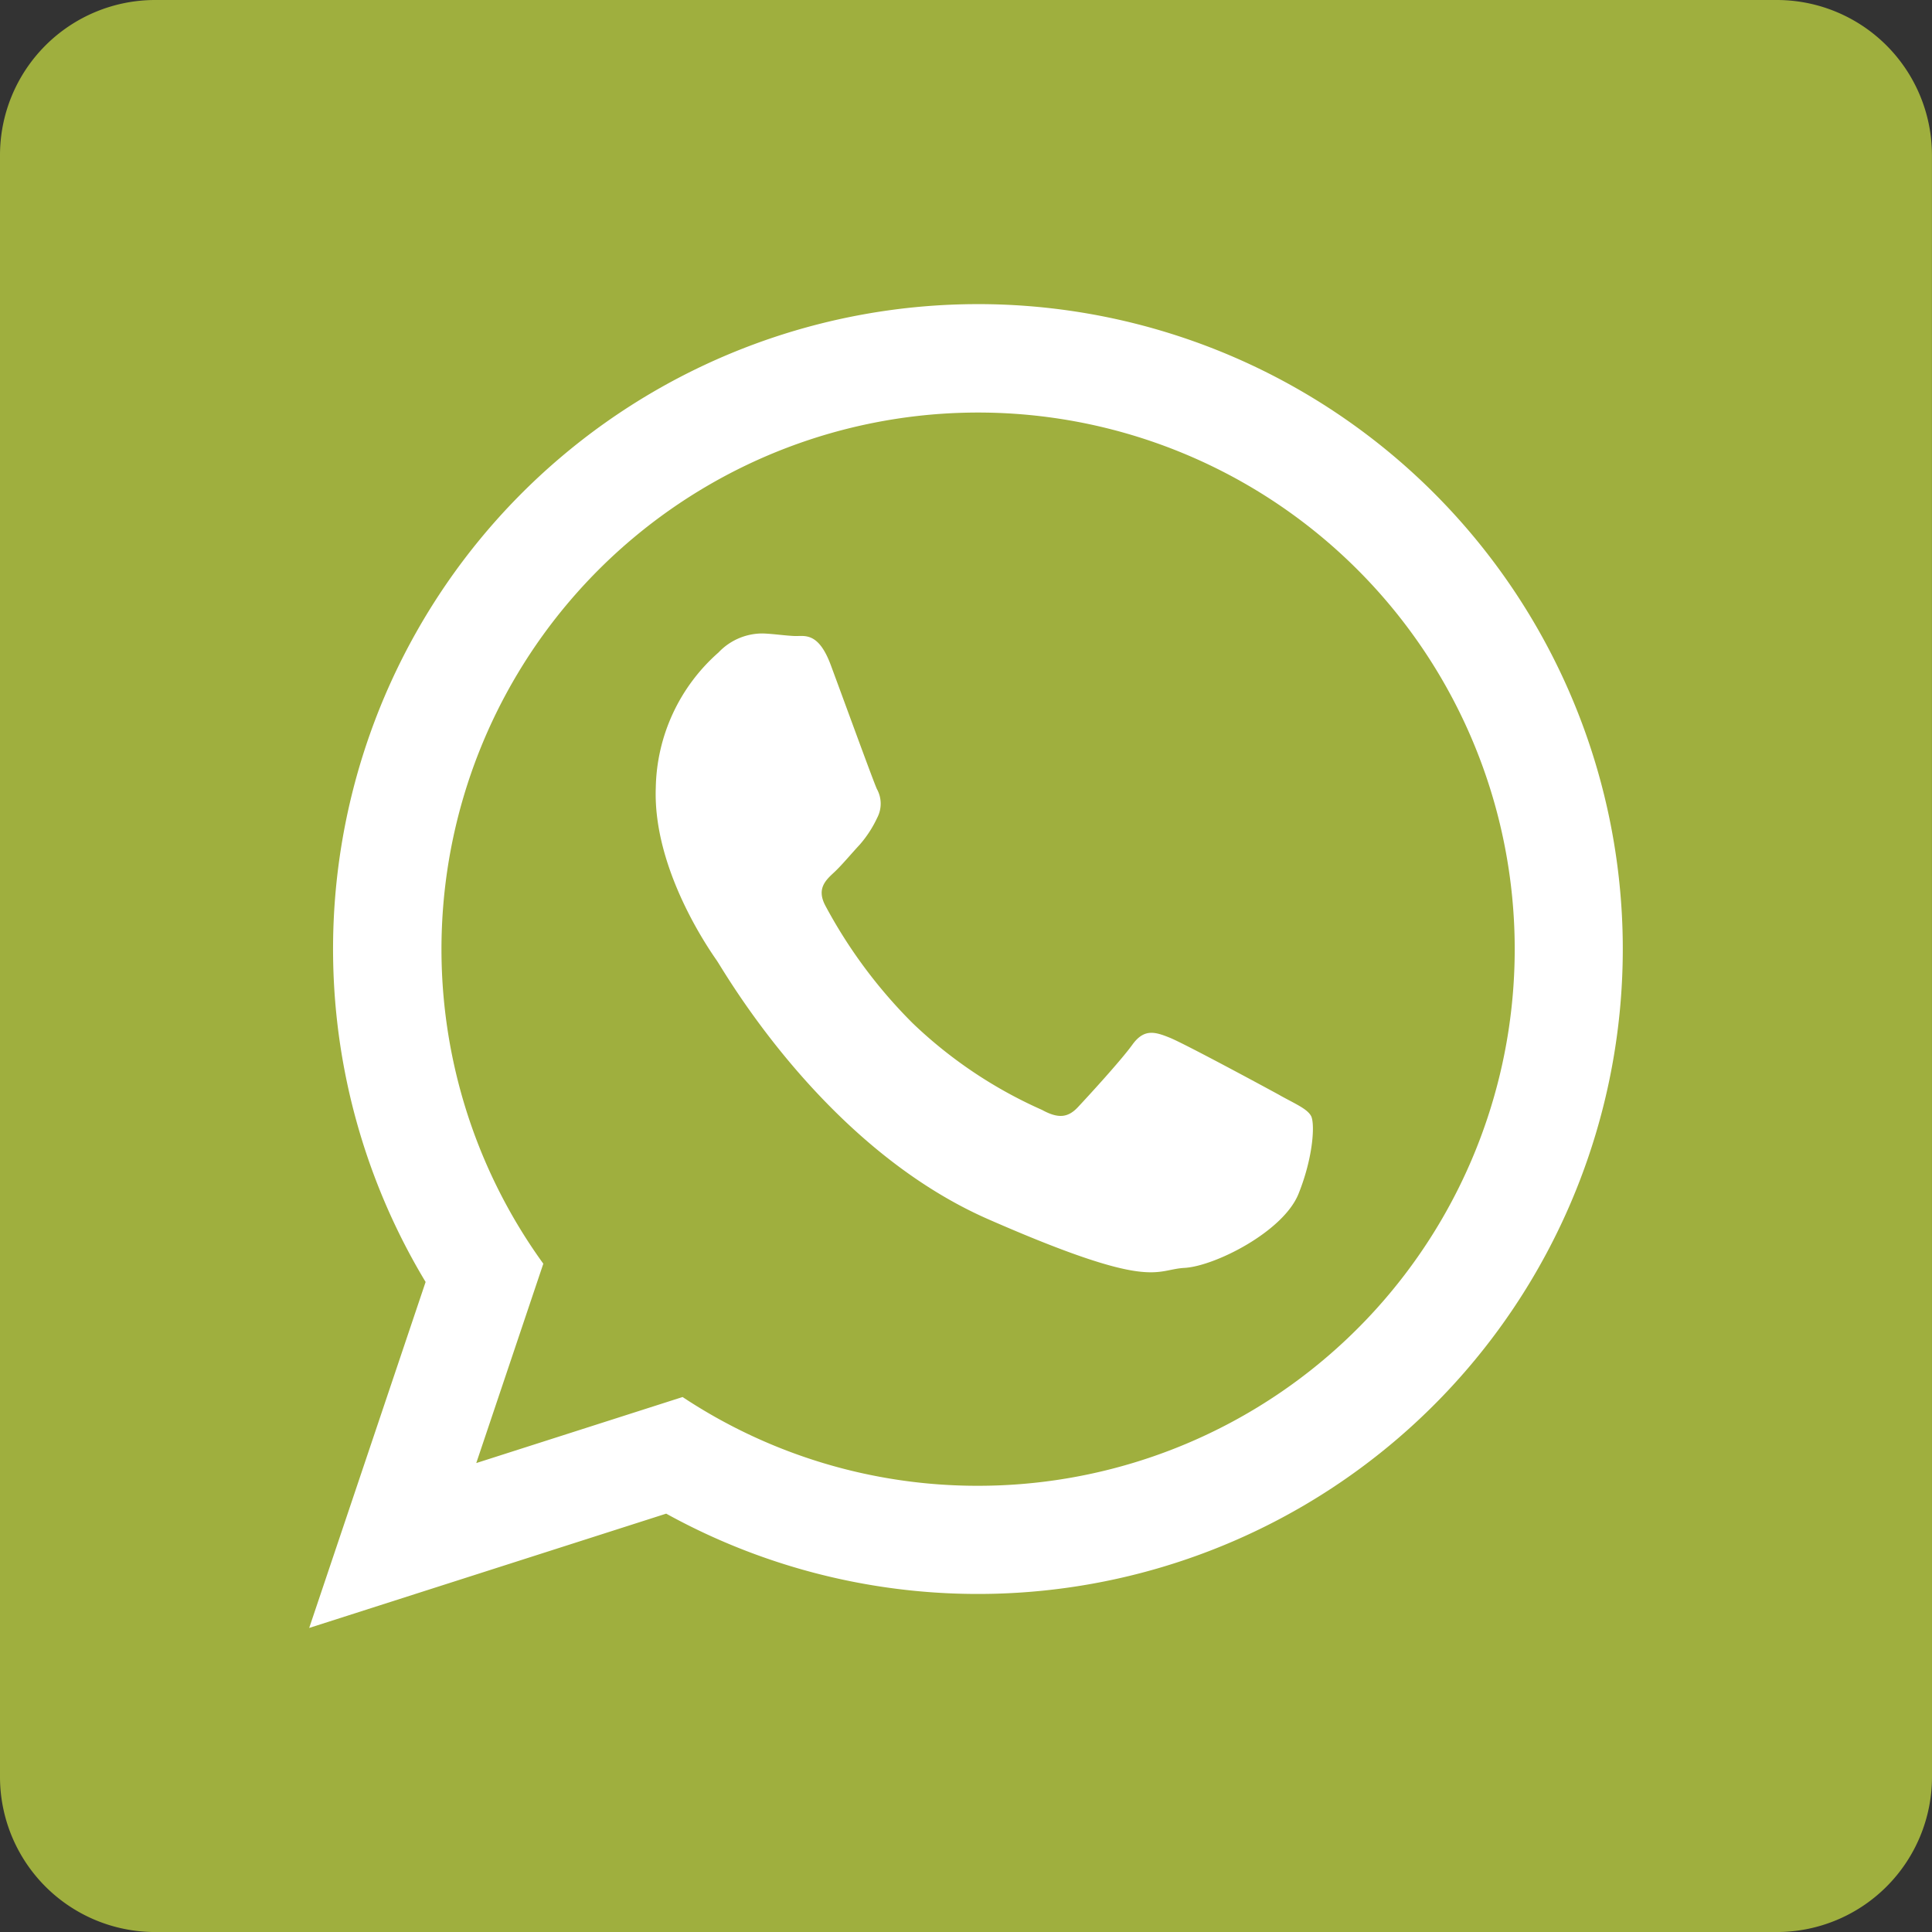
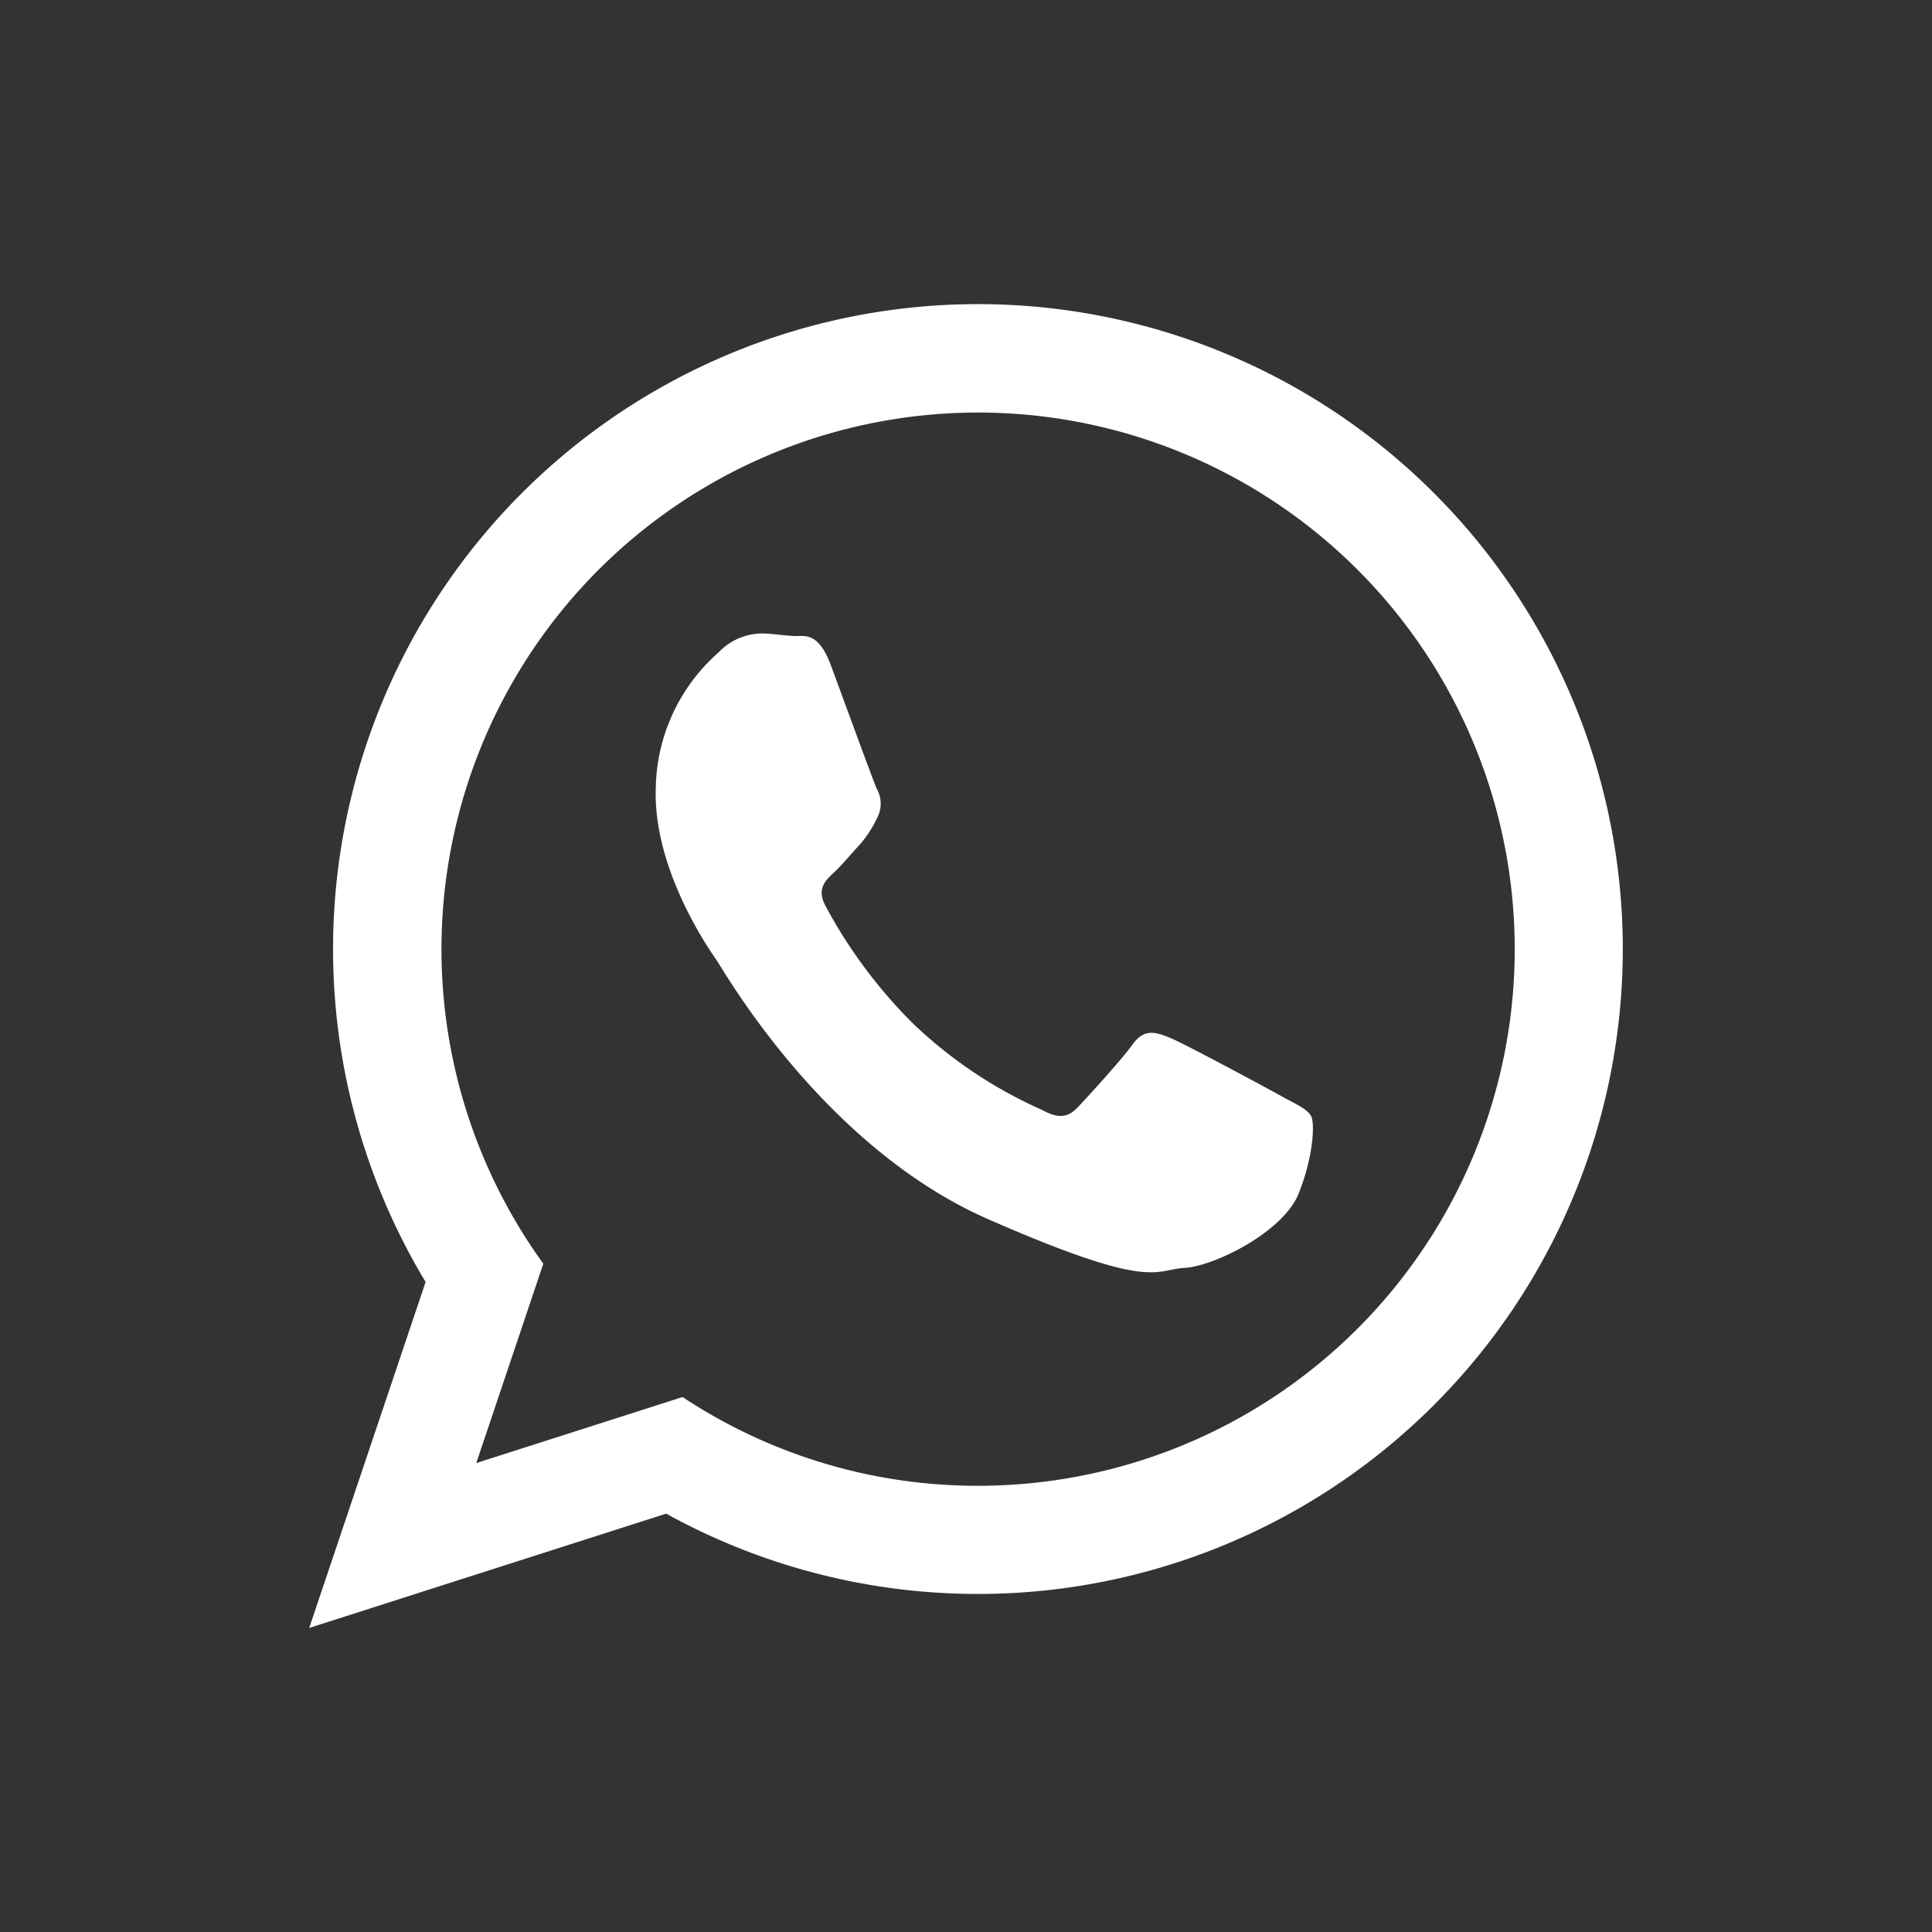
<svg xmlns="http://www.w3.org/2000/svg" id="Grupo_201" data-name="Grupo 201" width="173.308" height="173.309" viewBox="0 0 173.308 173.309">
  <rect x="0" y="0" width="173.308" height="173.309" fill="#333333" stroke="none" />
-   <path id="Trazado_271" data-name="Trazado 271" d="M267.325,582.5a13.921,13.921,0,0,1-13.92,13.92H107.937a13.921,13.921,0,0,1-13.92-13.92V437.029a13.921,13.921,0,0,1,13.92-13.92H253.4a13.92,13.92,0,0,1,13.92,13.92Z" transform="translate(-94.017 -423.109)" fill="#9faf3e" />
  <g id="Grupo_200" data-name="Grupo 200" transform="translate(27.736 27.278)">
    <path id="Trazado_268" data-name="Trazado 268" d="M211.173,525.519c-1.449-.793-8.573-4.639-9.908-5.18s-2.312-.824-3.354.619-3.995,4.656-4.887,5.608-1.765,1.047-3.219.249a40.432,40.432,0,0,1-11.6-7.773,44.469,44.469,0,0,1-7.83-10.534c-.811-1.511-.006-2.279.761-2.987.69-.638,1.543-1.673,2.314-2.5a10.229,10.229,0,0,0,1.565-2.406,2.714,2.714,0,0,0-.028-2.591c-.341-.751-3.022-8.127-4.14-11.13s-2.368-2.557-3.229-2.59-1.841-.189-2.824-.228a5.415,5.415,0,0,0-4.007,1.7,16.543,16.543,0,0,0-5.631,12.123c-.274,7.265,4.755,14.482,5.457,15.492s9.6,16.763,24.382,23.237,14.872,4.506,17.584,4.358,8.87-3.248,10.233-6.646,1.469-6.358,1.123-6.984-1.318-1.039-2.766-1.832Zm-27.124,35.013a47.872,47.872,0,0,1-26.49-7.962l-18.507,5.923,6.015-17.883a48.137,48.137,0,1,1,38.981,19.922Zm0-106a57.855,57.855,0,0,0-49.541,87.717l-10.443,31.035,32.025-10.253a57.852,57.852,0,1,0,27.958-108.5Z" transform="translate(-124.065 -454.529)" fill="#fff" fill-rule="evenodd" />
  </g>
</svg>